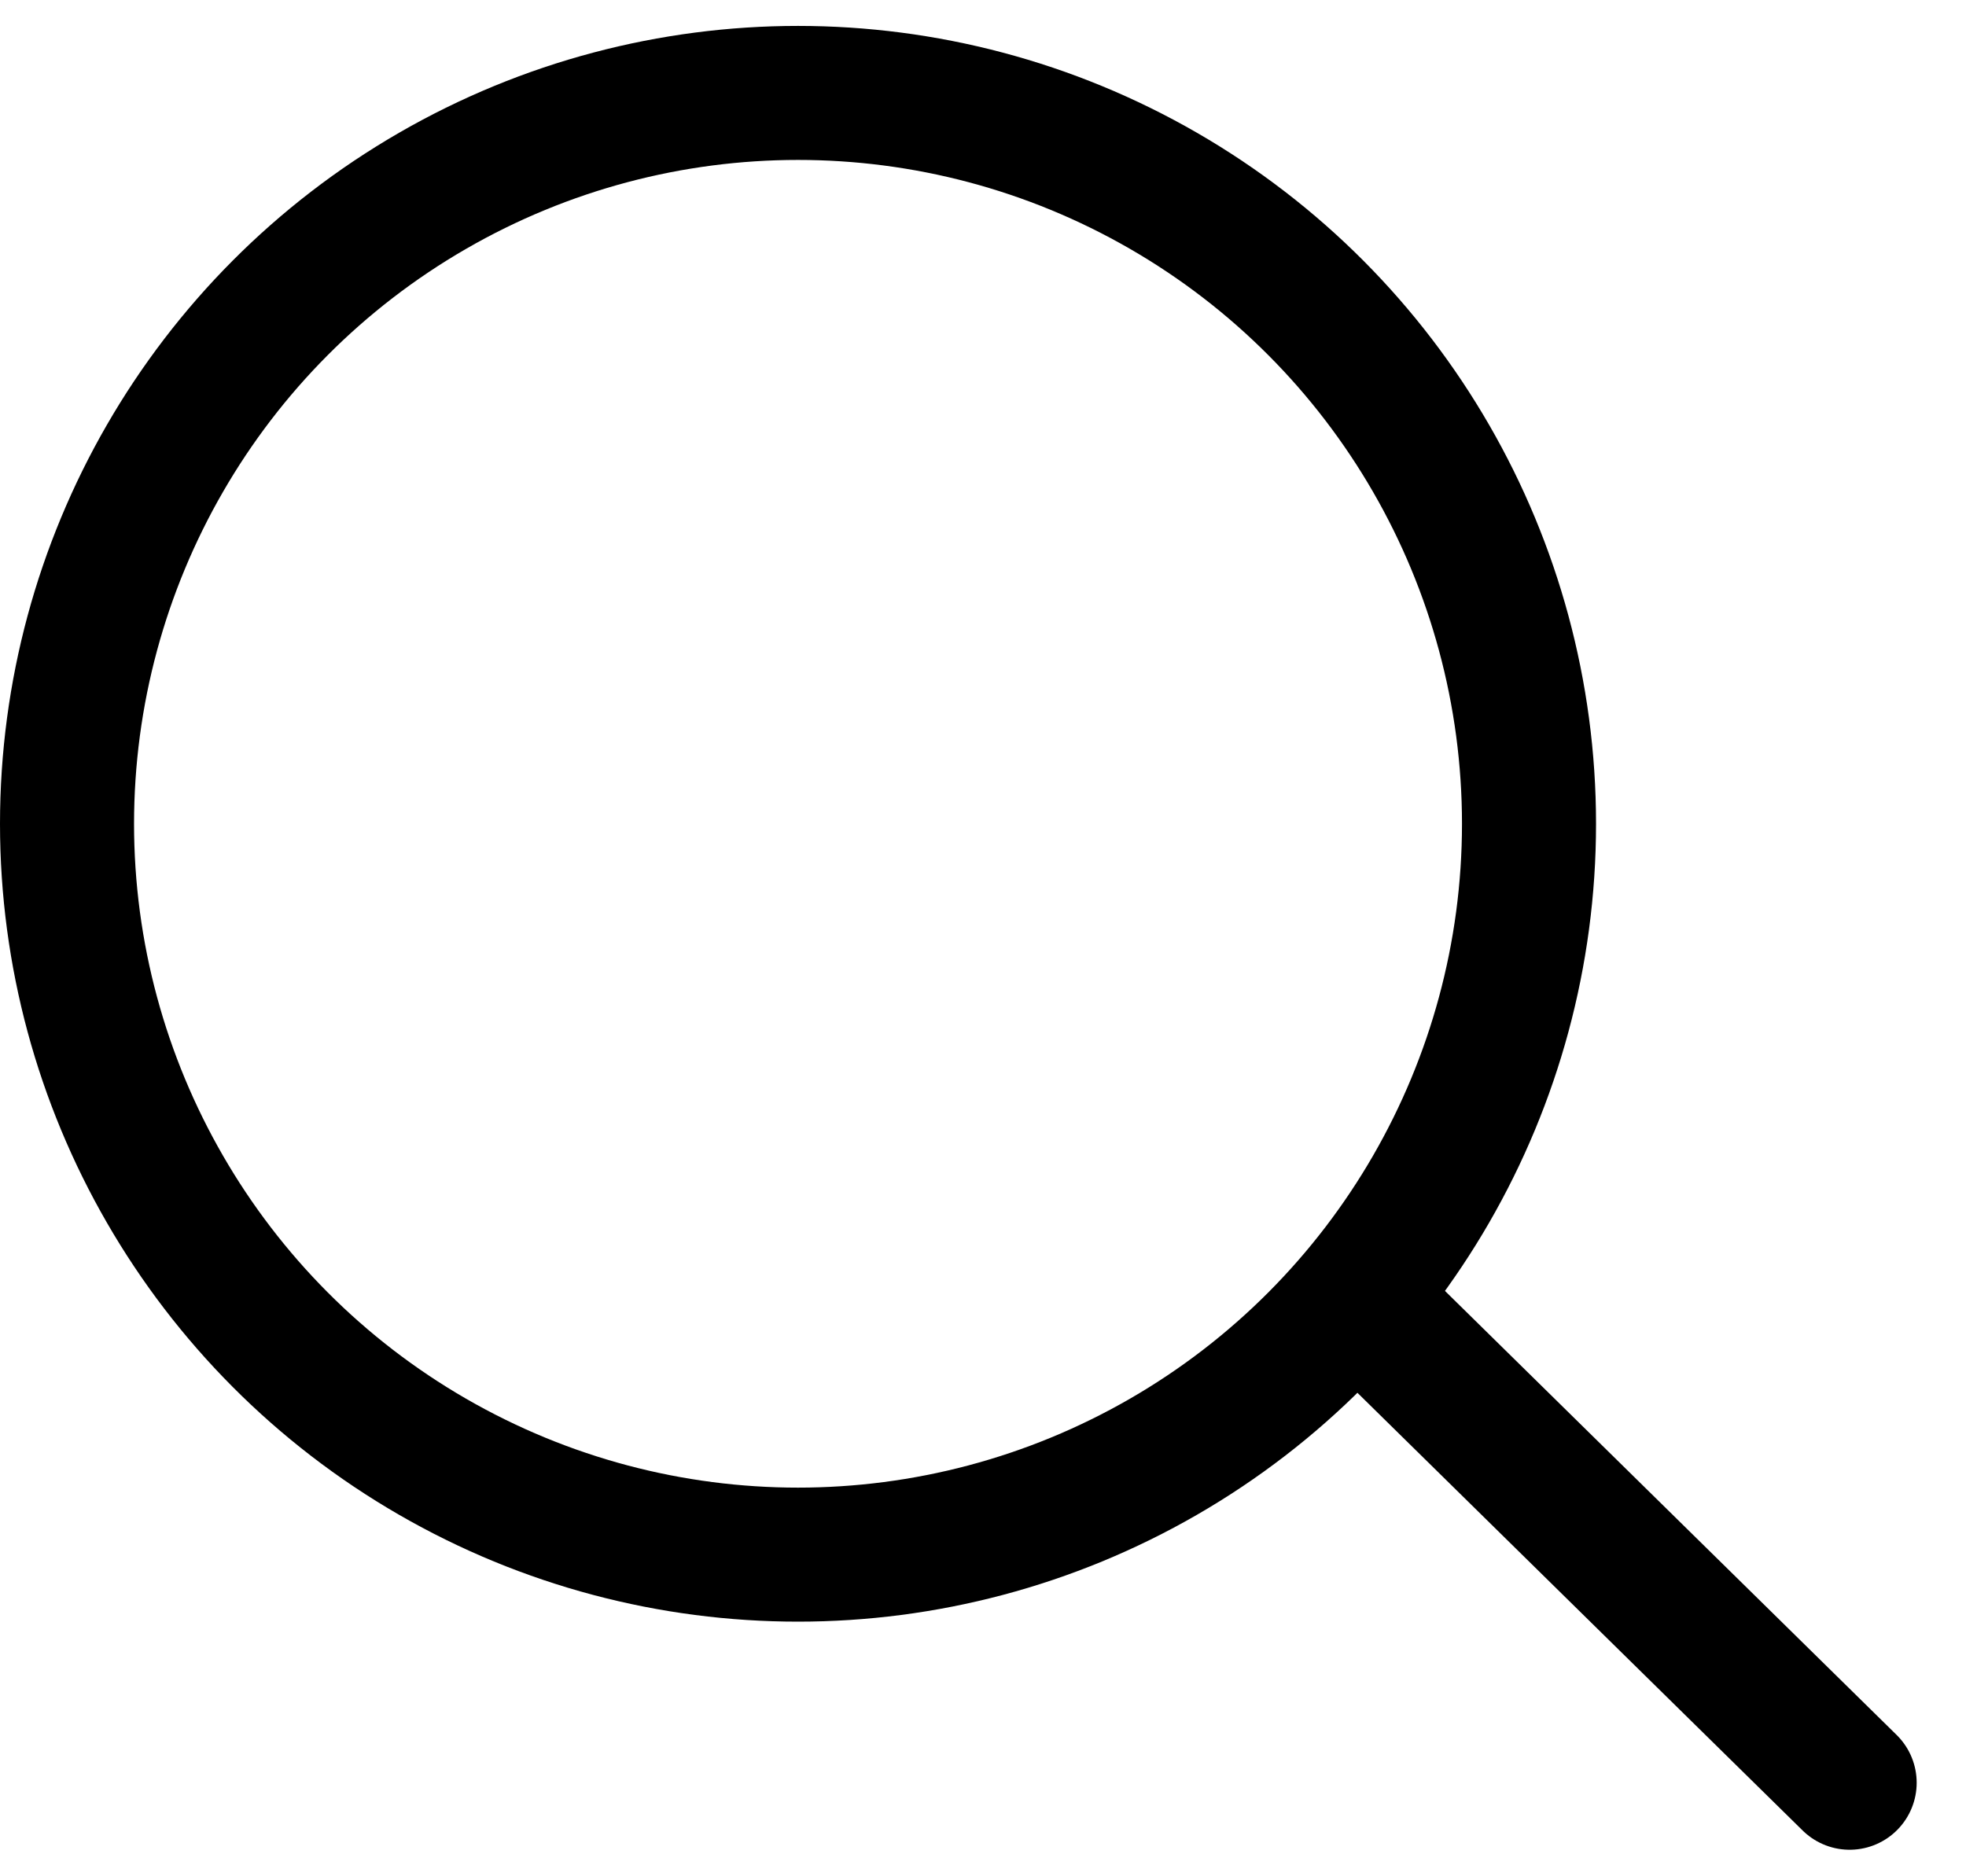
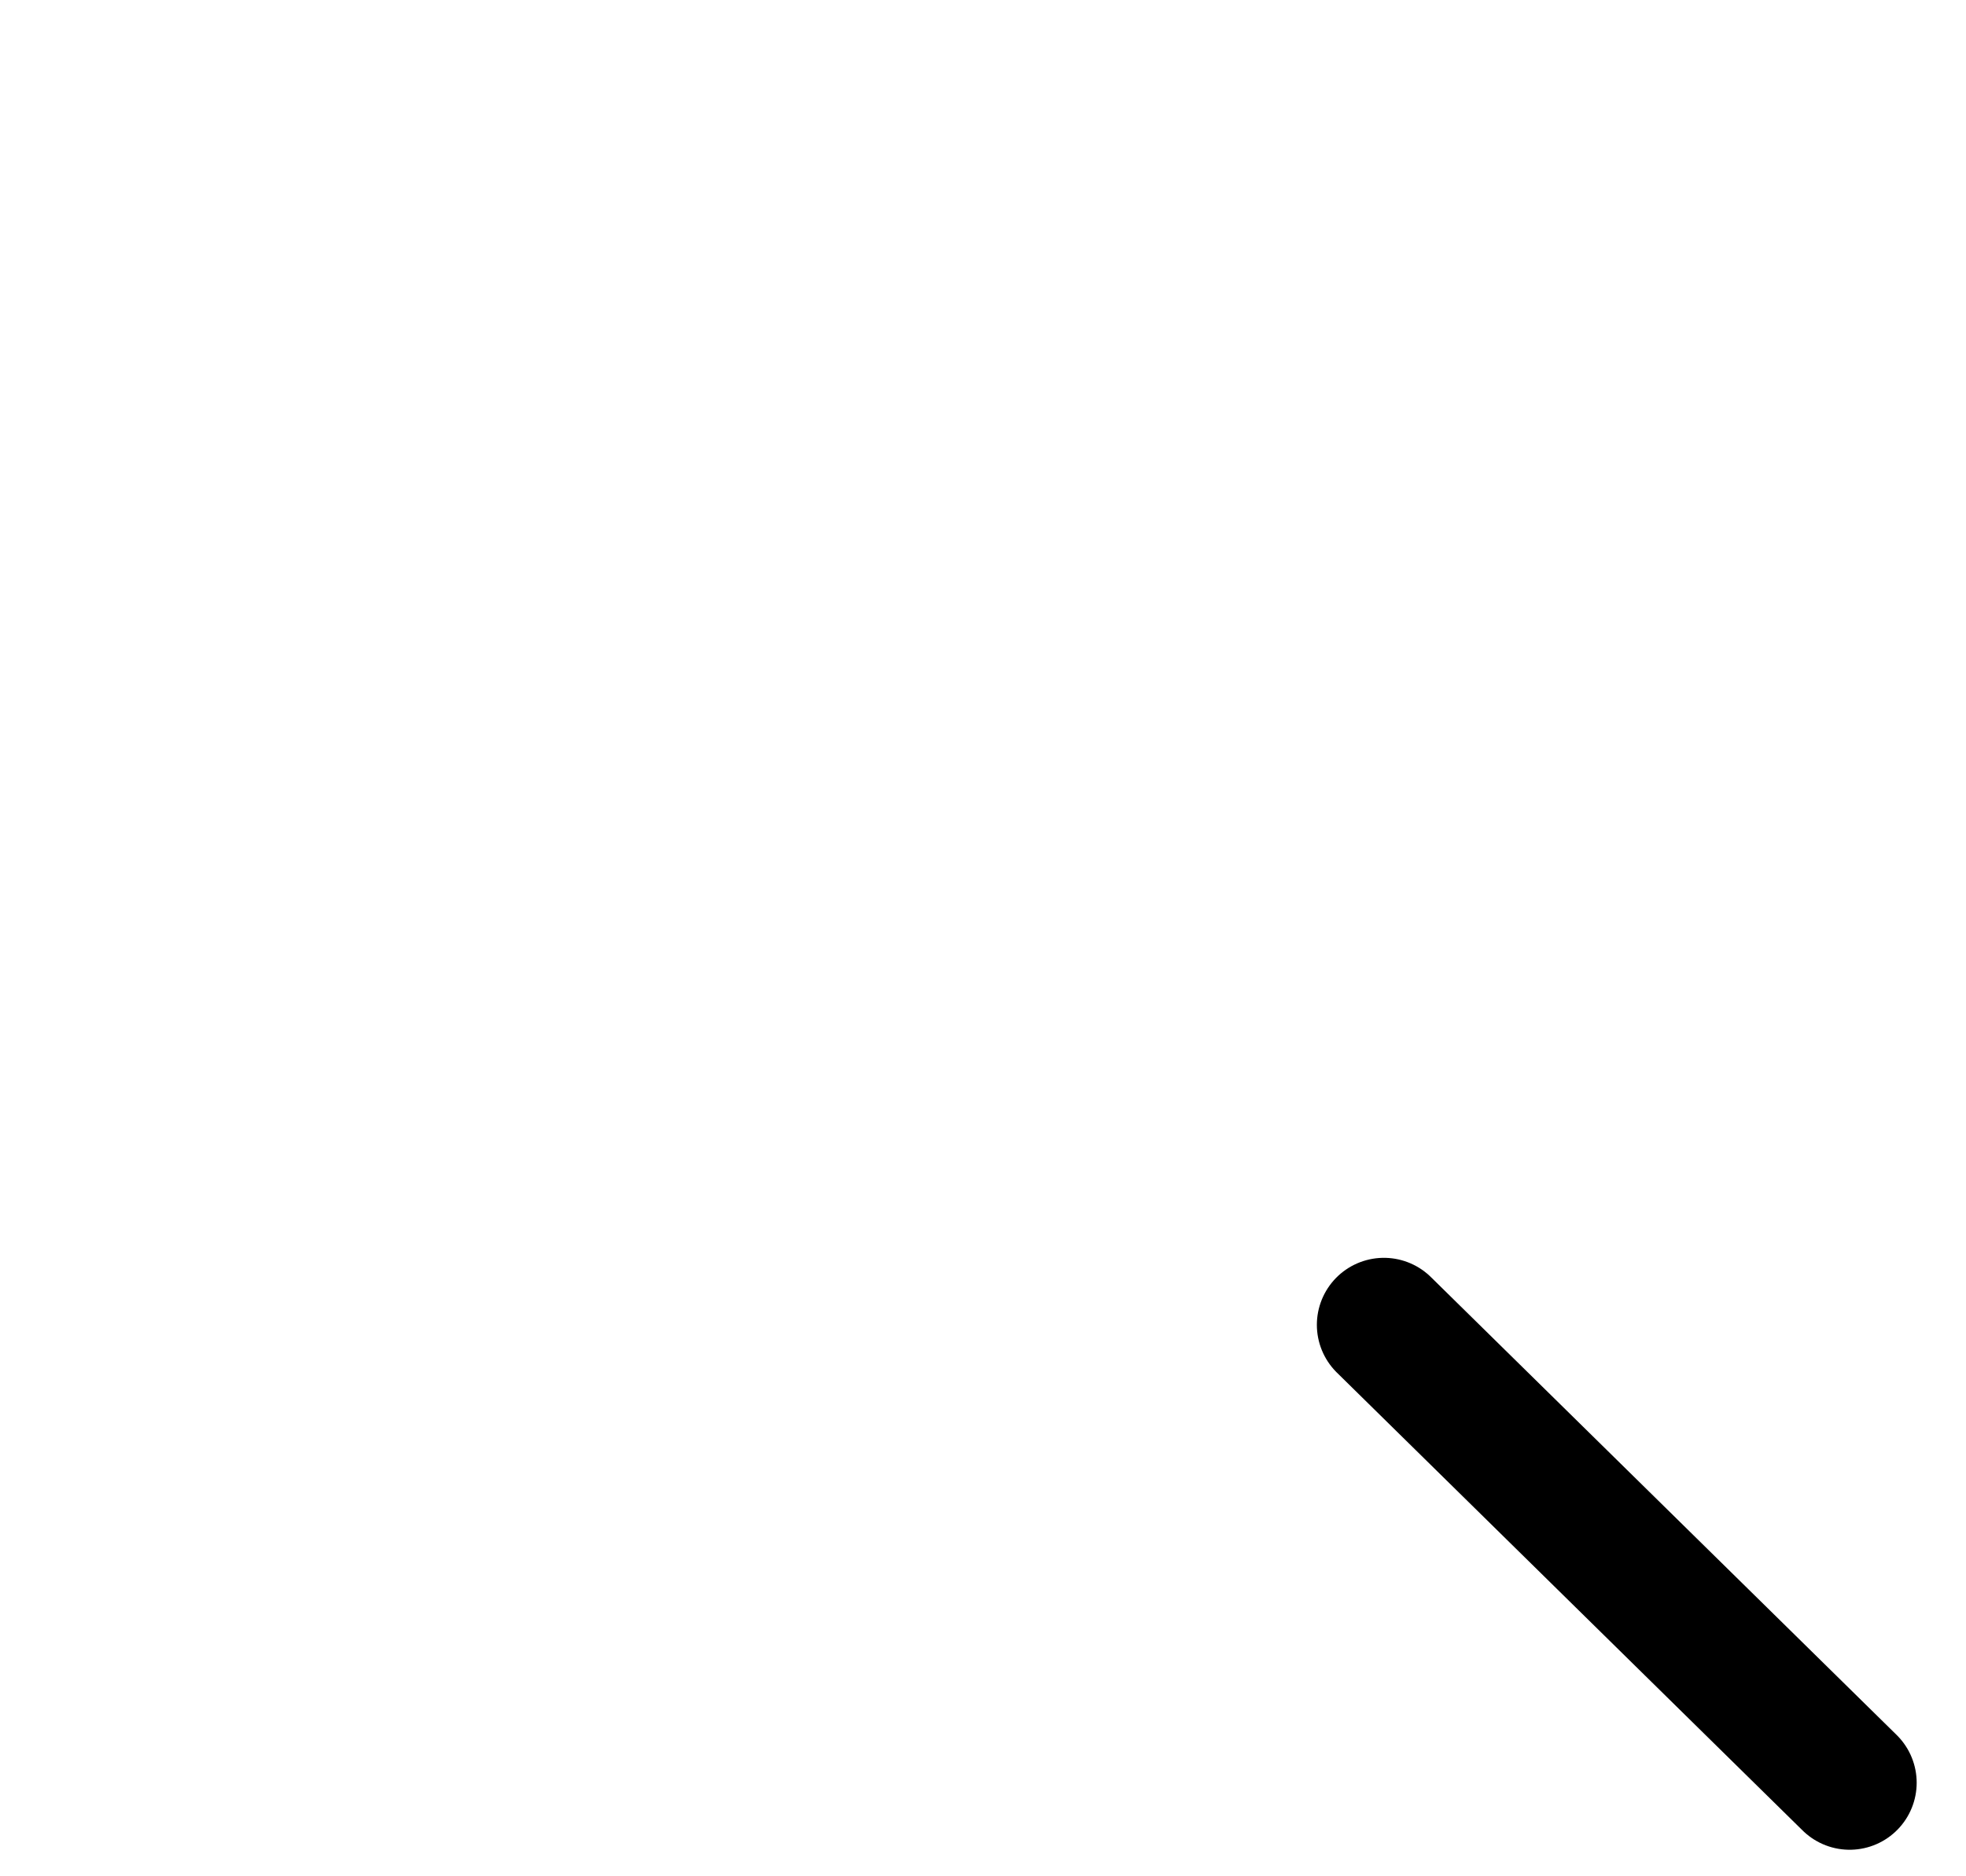
<svg xmlns="http://www.w3.org/2000/svg" width="22" height="21" viewBox="0 0 22 21" fill="none">
-   <circle cx="8.93" cy="9.22" r="8.18" stroke="black" stroke-width="1.5" />
  <path d="M20.698 19.953L15.486 14.828" stroke="black" stroke-width="1.5" stroke-linecap="round" />
</svg>